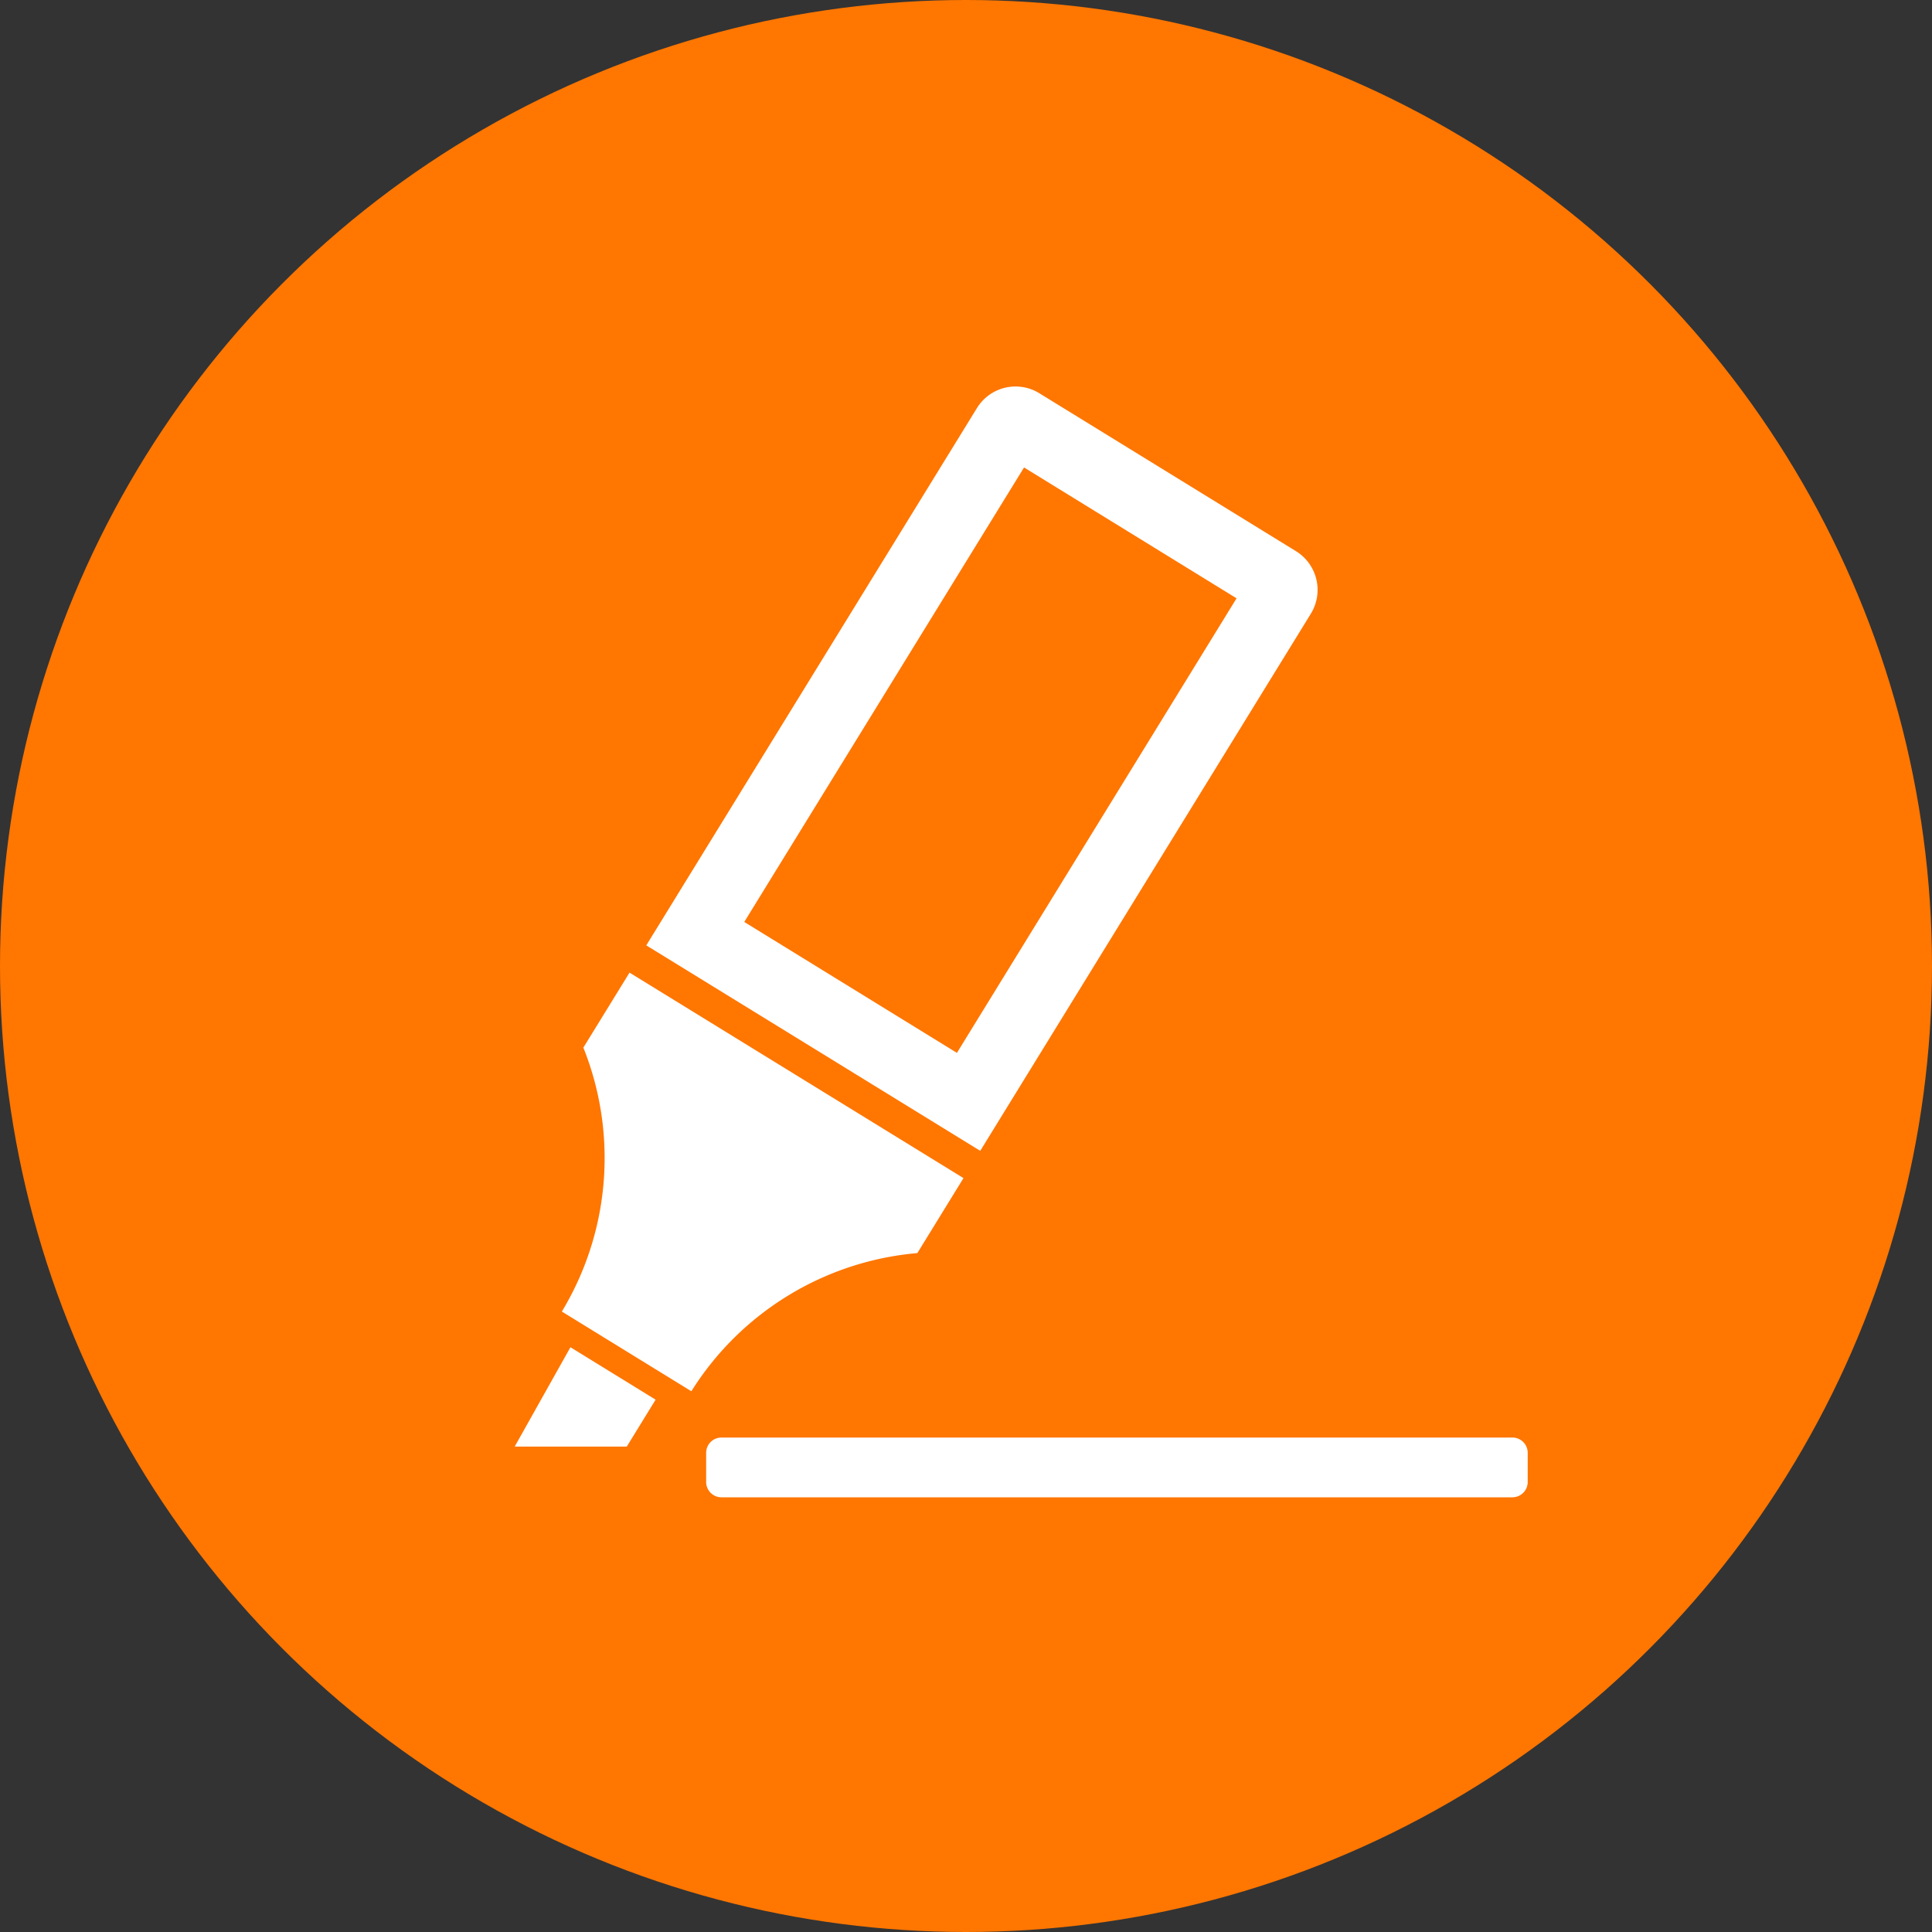
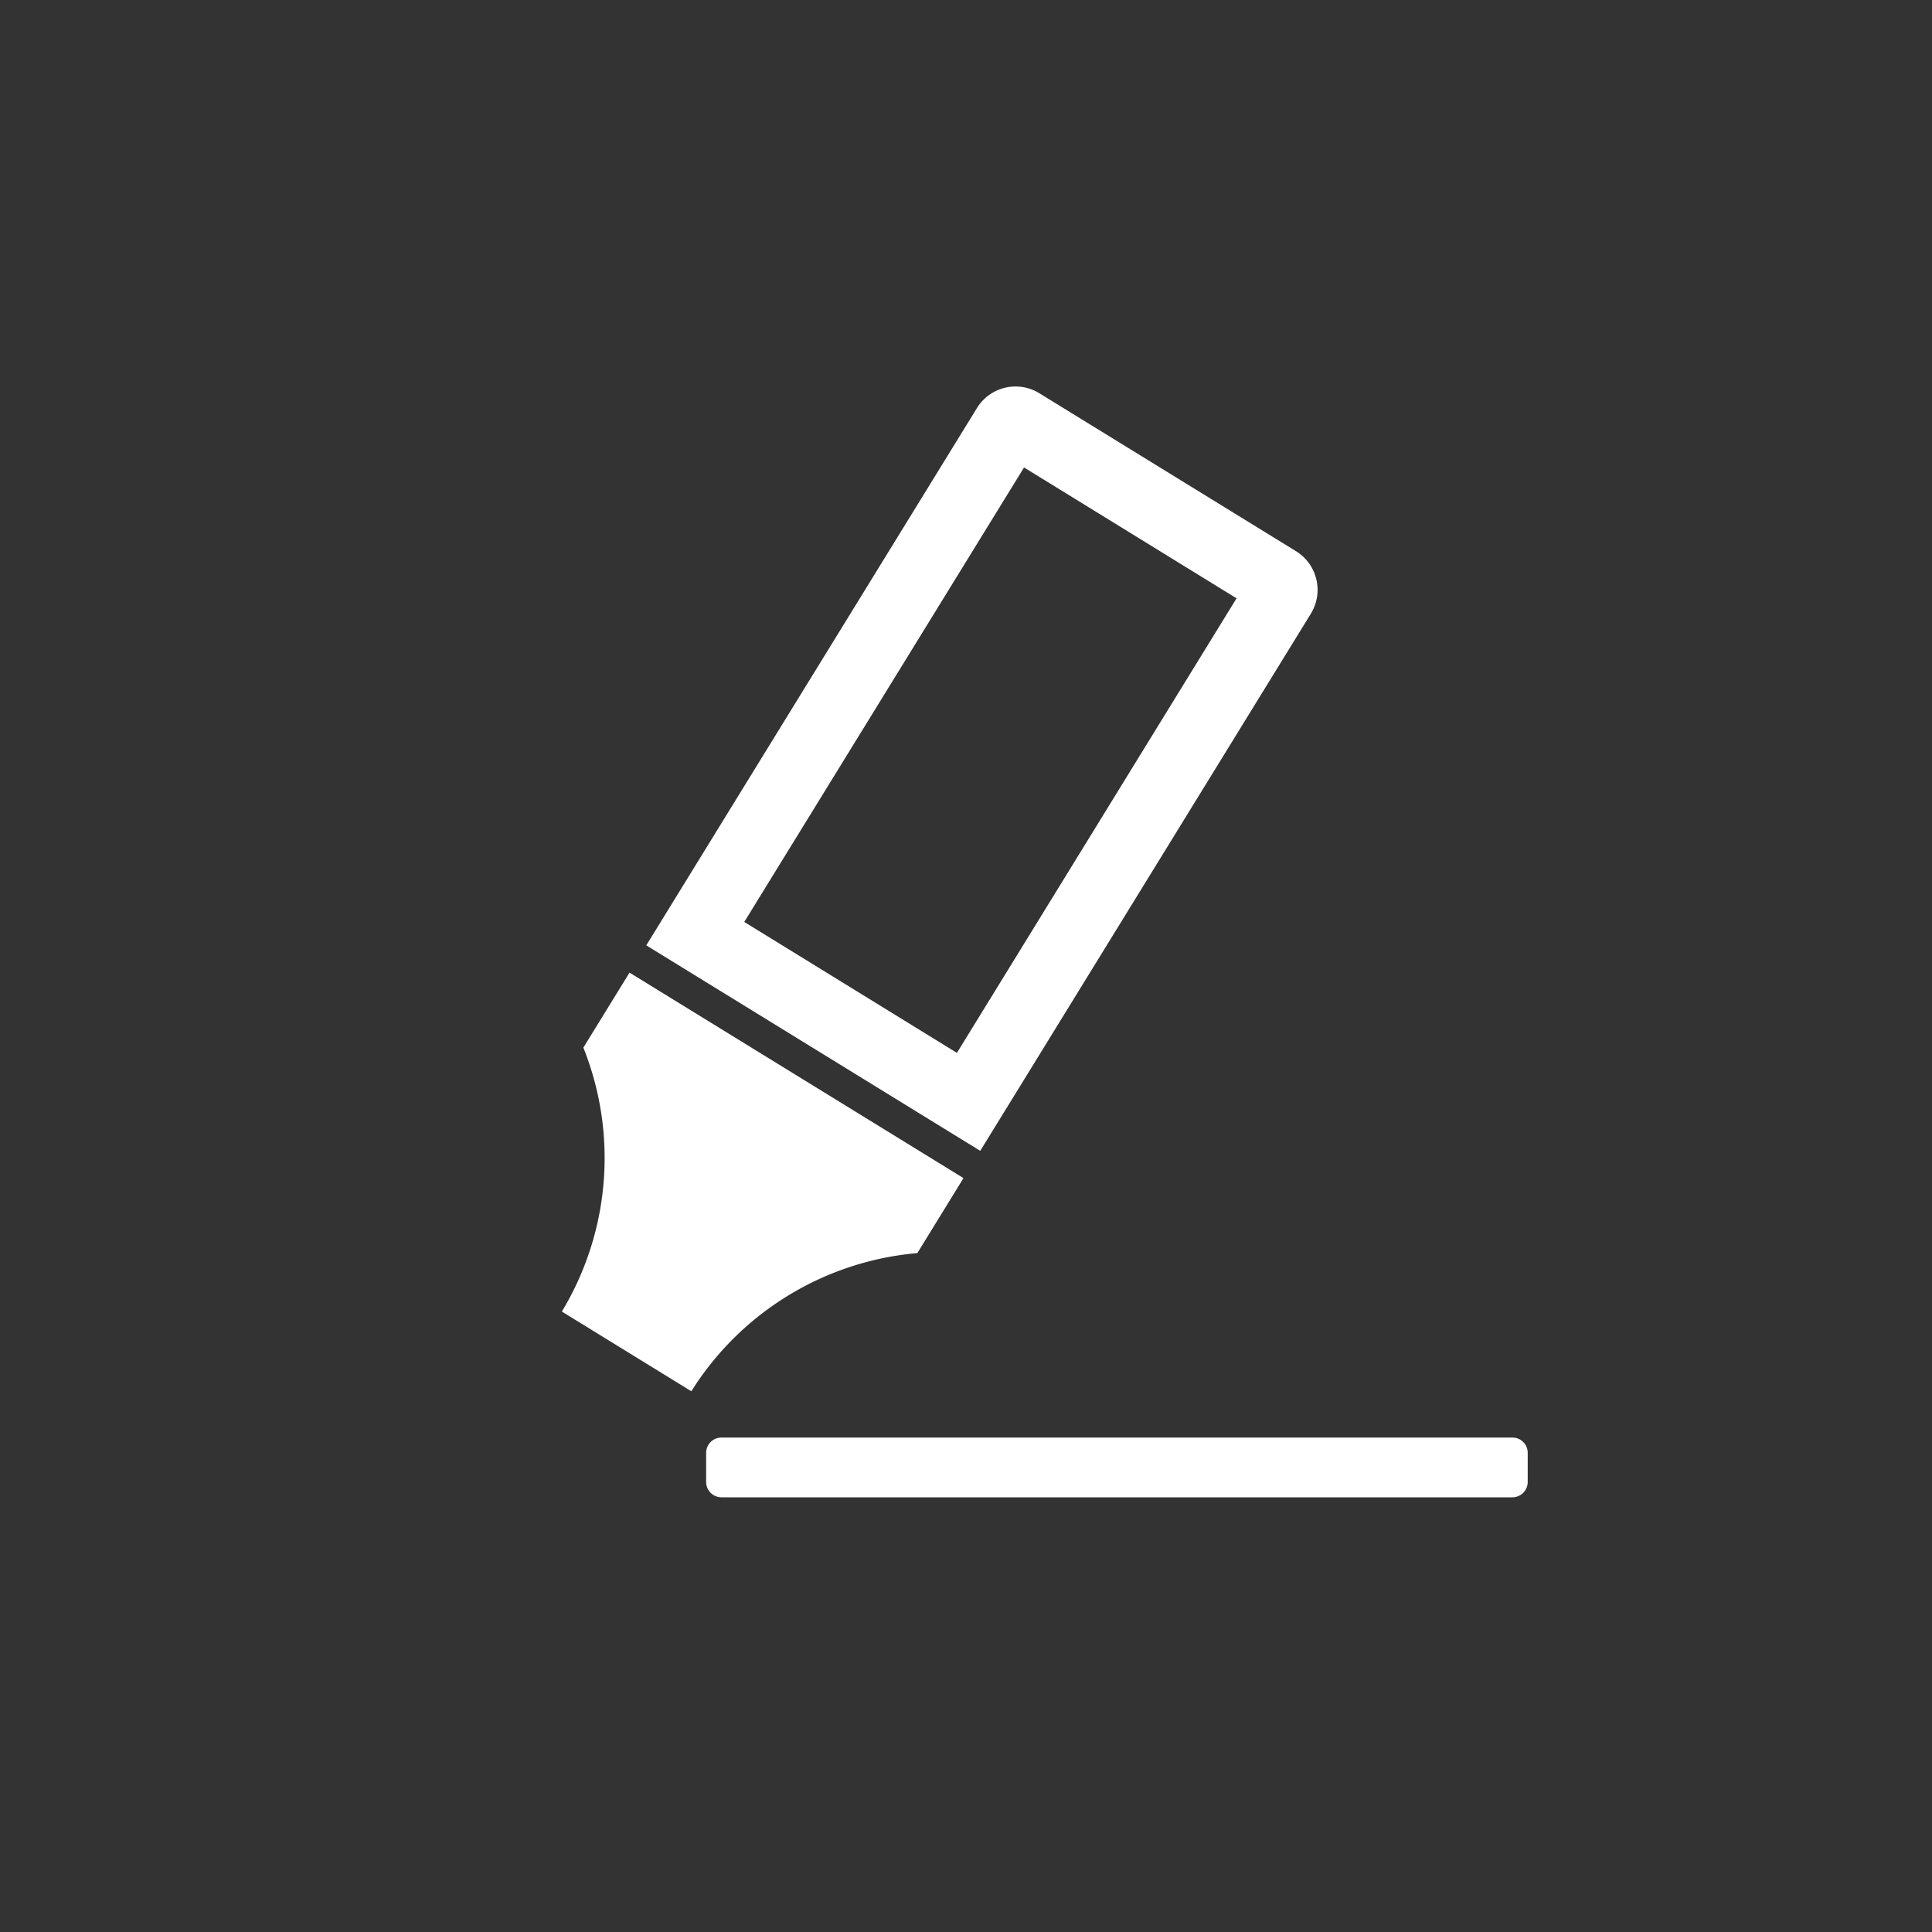
<svg xmlns="http://www.w3.org/2000/svg" width="70" height="70" viewBox="0 0 70 70">
  <rect x="0" y="0" width="70" height="70" fill="#333333" stroke="none" />
  <g transform="translate(-513 -7746)">
    <g transform="translate(316 623)">
-       <circle cx="35" cy="35" r="35" transform="translate(197 7123)" fill="#ff7600" />
-     </g>
+       </g>
    <g transform="translate(509.117 7760.004)">
      <path d="M57.161,280.318l1.672-2.717-12.1-7.445-1.673,2.717a10.762,10.762,0,0,1-.779,9.563l2.346,1.444,2.346,1.444A10.762,10.762,0,0,1,57.161,280.318Z" transform="translate(-20.041 -248.92)" fill="#fff" />
      <path d="M107.268,8.229a1.647,1.647,0,0,0-.539-2.262L97.429.244a1.642,1.642,0,0,0-2.261.538L83.188,20.248l12.1,7.445ZM86.738,19.4,96.875,2.933l7.7,4.741L94.443,24.144Z" transform="translate(-55.889)" fill="#fff" />
-       <path d="M22.531,446.472h4.061l1.045-1.7-3.086-1.9Z" transform="translate(0 -408.063)" fill="#fff" />
      <path d="M139.993,484.453H111.336a.554.554,0,0,0-.555.554v1.056a.555.555,0,0,0,.555.555h28.657a.555.555,0,0,0,.555-.555v-1.056A.554.554,0,0,0,139.993,484.453Z" transform="translate(-81.313 -446.372)" fill="#fff" />
    </g>
  </g>
</svg>